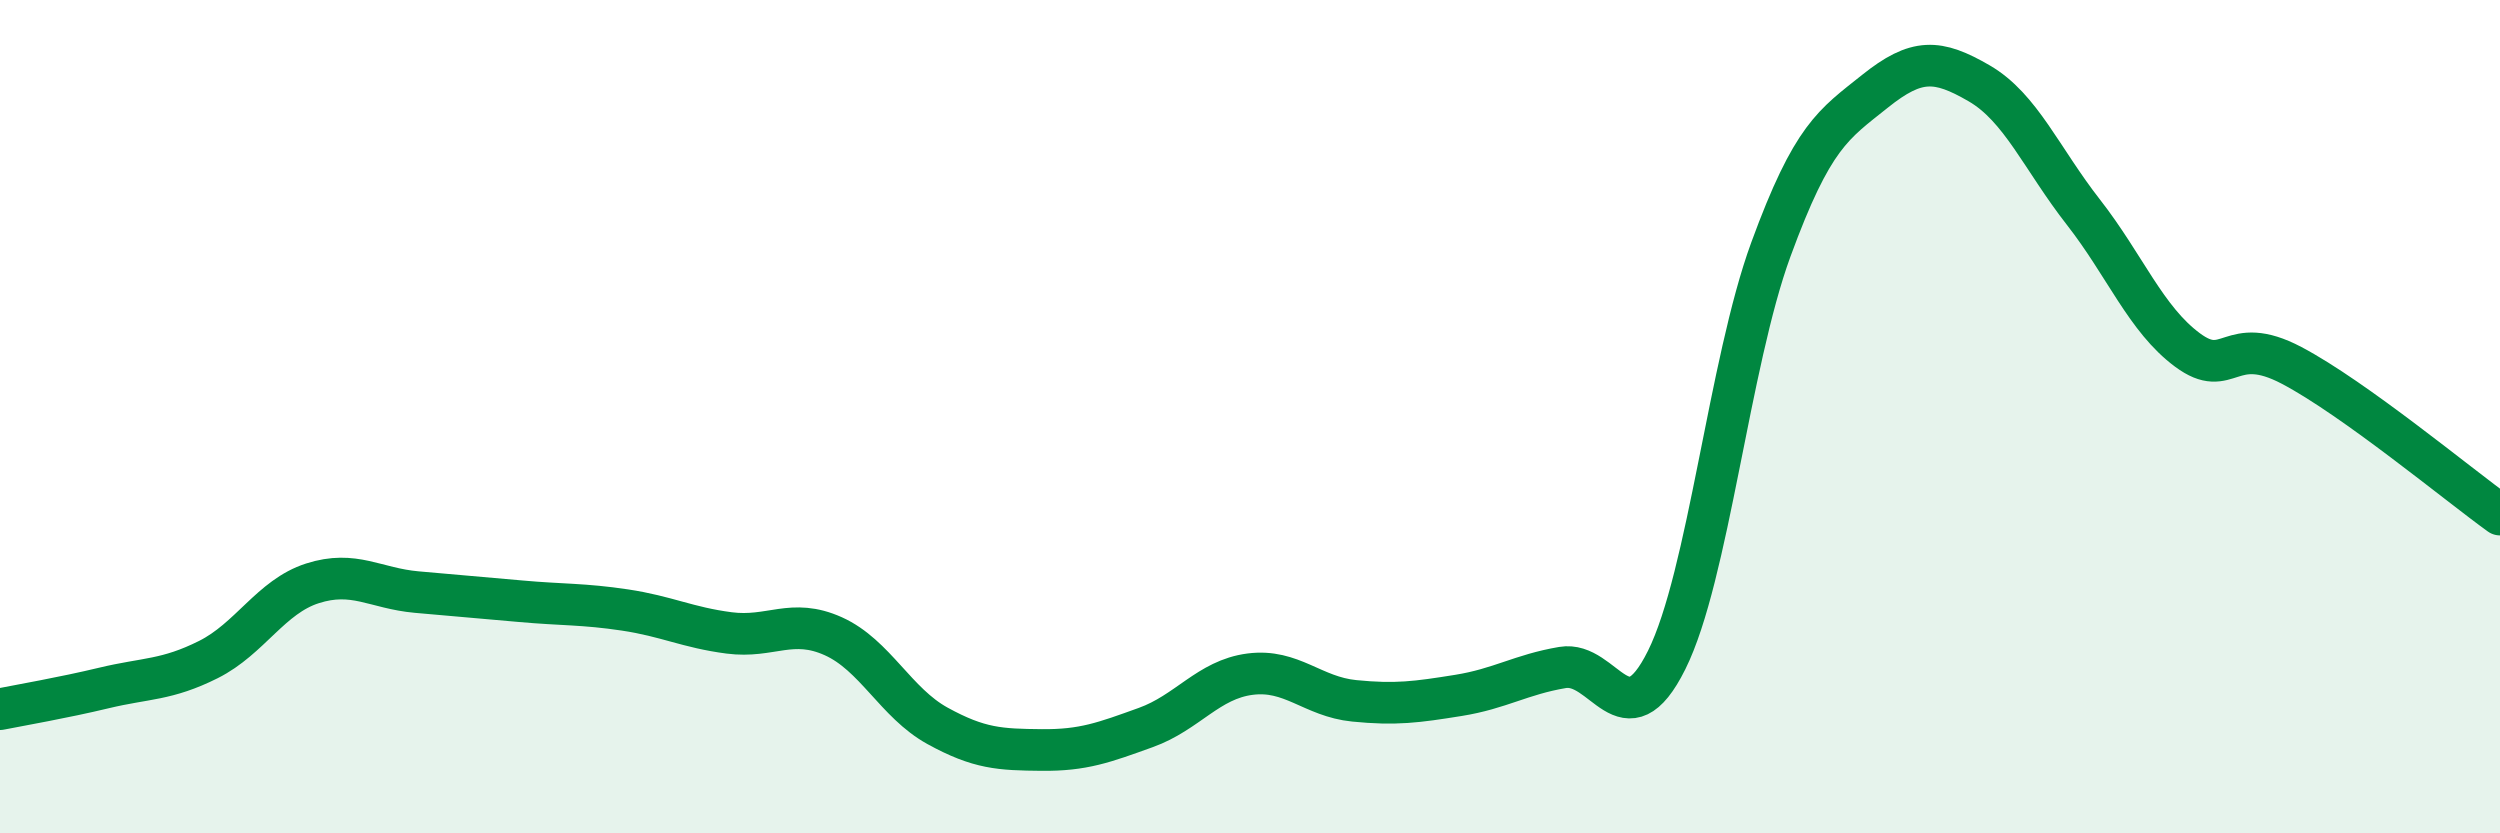
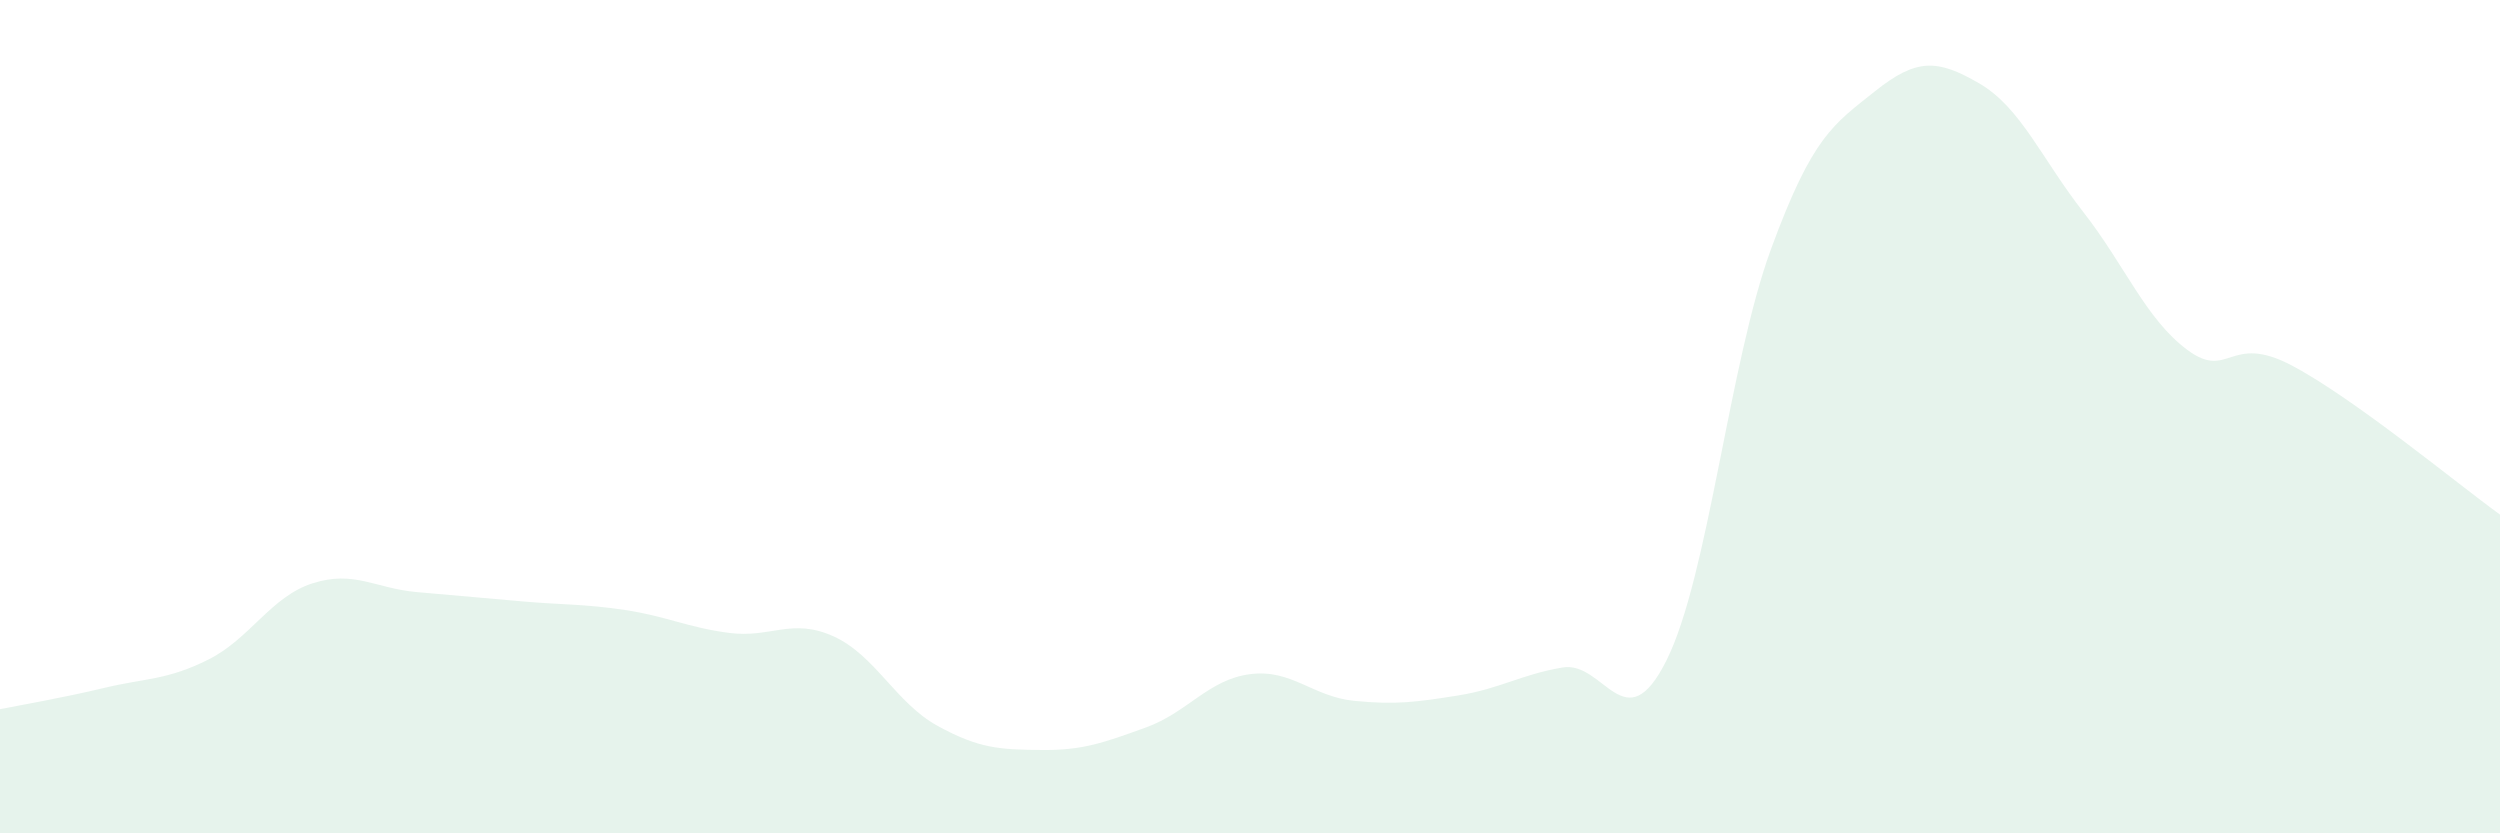
<svg xmlns="http://www.w3.org/2000/svg" width="60" height="20" viewBox="0 0 60 20">
  <path d="M 0,17.02 C 0.5,16.92 1.5,16.75 2.5,16.51 C 3.5,16.27 4,16.33 5,15.83 C 6,15.33 6.5,14.32 7.5,14 C 8.5,13.68 9,14.12 10,14.21 C 11,14.3 11.5,14.34 12.5,14.43 C 13.5,14.52 14,14.49 15,14.64 C 16,14.79 16.5,15.06 17.5,15.19 C 18.5,15.32 19,14.82 20,15.27 C 21,15.72 21.5,16.87 22.5,17.42 C 23.5,17.97 24,17.99 25,18 C 26,18.01 26.5,17.82 27.5,17.46 C 28.5,17.1 29,16.31 30,16.18 C 31,16.05 31.5,16.72 32.5,16.82 C 33.5,16.92 34,16.85 35,16.69 C 36,16.53 36.5,16.19 37.5,16.02 C 38.5,15.85 39,17.85 40,15.84 C 41,13.83 41.5,8.72 42.5,5.99 C 43.5,3.26 44,2.99 45,2.19 C 46,1.39 46.5,1.42 47.5,2 C 48.5,2.58 49,3.81 50,5.09 C 51,6.37 51.5,7.66 52.5,8.4 C 53.5,9.14 53.5,7.98 55,8.77 C 56.5,9.56 59,11.63 60,12.35L60 20L0 20Z" fill="#008740" opacity="0.1" stroke-linecap="round" stroke-linejoin="round" />
-   <path d="M 0,17.02 C 0.5,16.92 1.5,16.75 2.5,16.51 C 3.5,16.27 4,16.33 5,15.83 C 6,15.33 6.5,14.32 7.5,14 C 8.5,13.68 9,14.12 10,14.21 C 11,14.3 11.5,14.34 12.5,14.43 C 13.5,14.52 14,14.49 15,14.64 C 16,14.79 16.5,15.06 17.5,15.19 C 18.5,15.32 19,14.82 20,15.27 C 21,15.72 21.5,16.87 22.5,17.42 C 23.5,17.97 24,17.99 25,18 C 26,18.01 26.5,17.82 27.5,17.46 C 28.5,17.1 29,16.31 30,16.18 C 31,16.05 31.5,16.72 32.5,16.82 C 33.5,16.92 34,16.85 35,16.69 C 36,16.53 36.5,16.19 37.5,16.02 C 38.5,15.85 39,17.85 40,15.84 C 41,13.83 41.5,8.72 42.5,5.99 C 43.5,3.26 44,2.99 45,2.19 C 46,1.39 46.5,1.42 47.5,2 C 48.5,2.58 49,3.81 50,5.09 C 51,6.37 51.5,7.66 52.5,8.4 C 53.5,9.14 53.5,7.98 55,8.77 C 56.5,9.56 59,11.63 60,12.35" stroke="#008740" stroke-width="1" fill="none" stroke-linecap="round" stroke-linejoin="round" />
</svg>